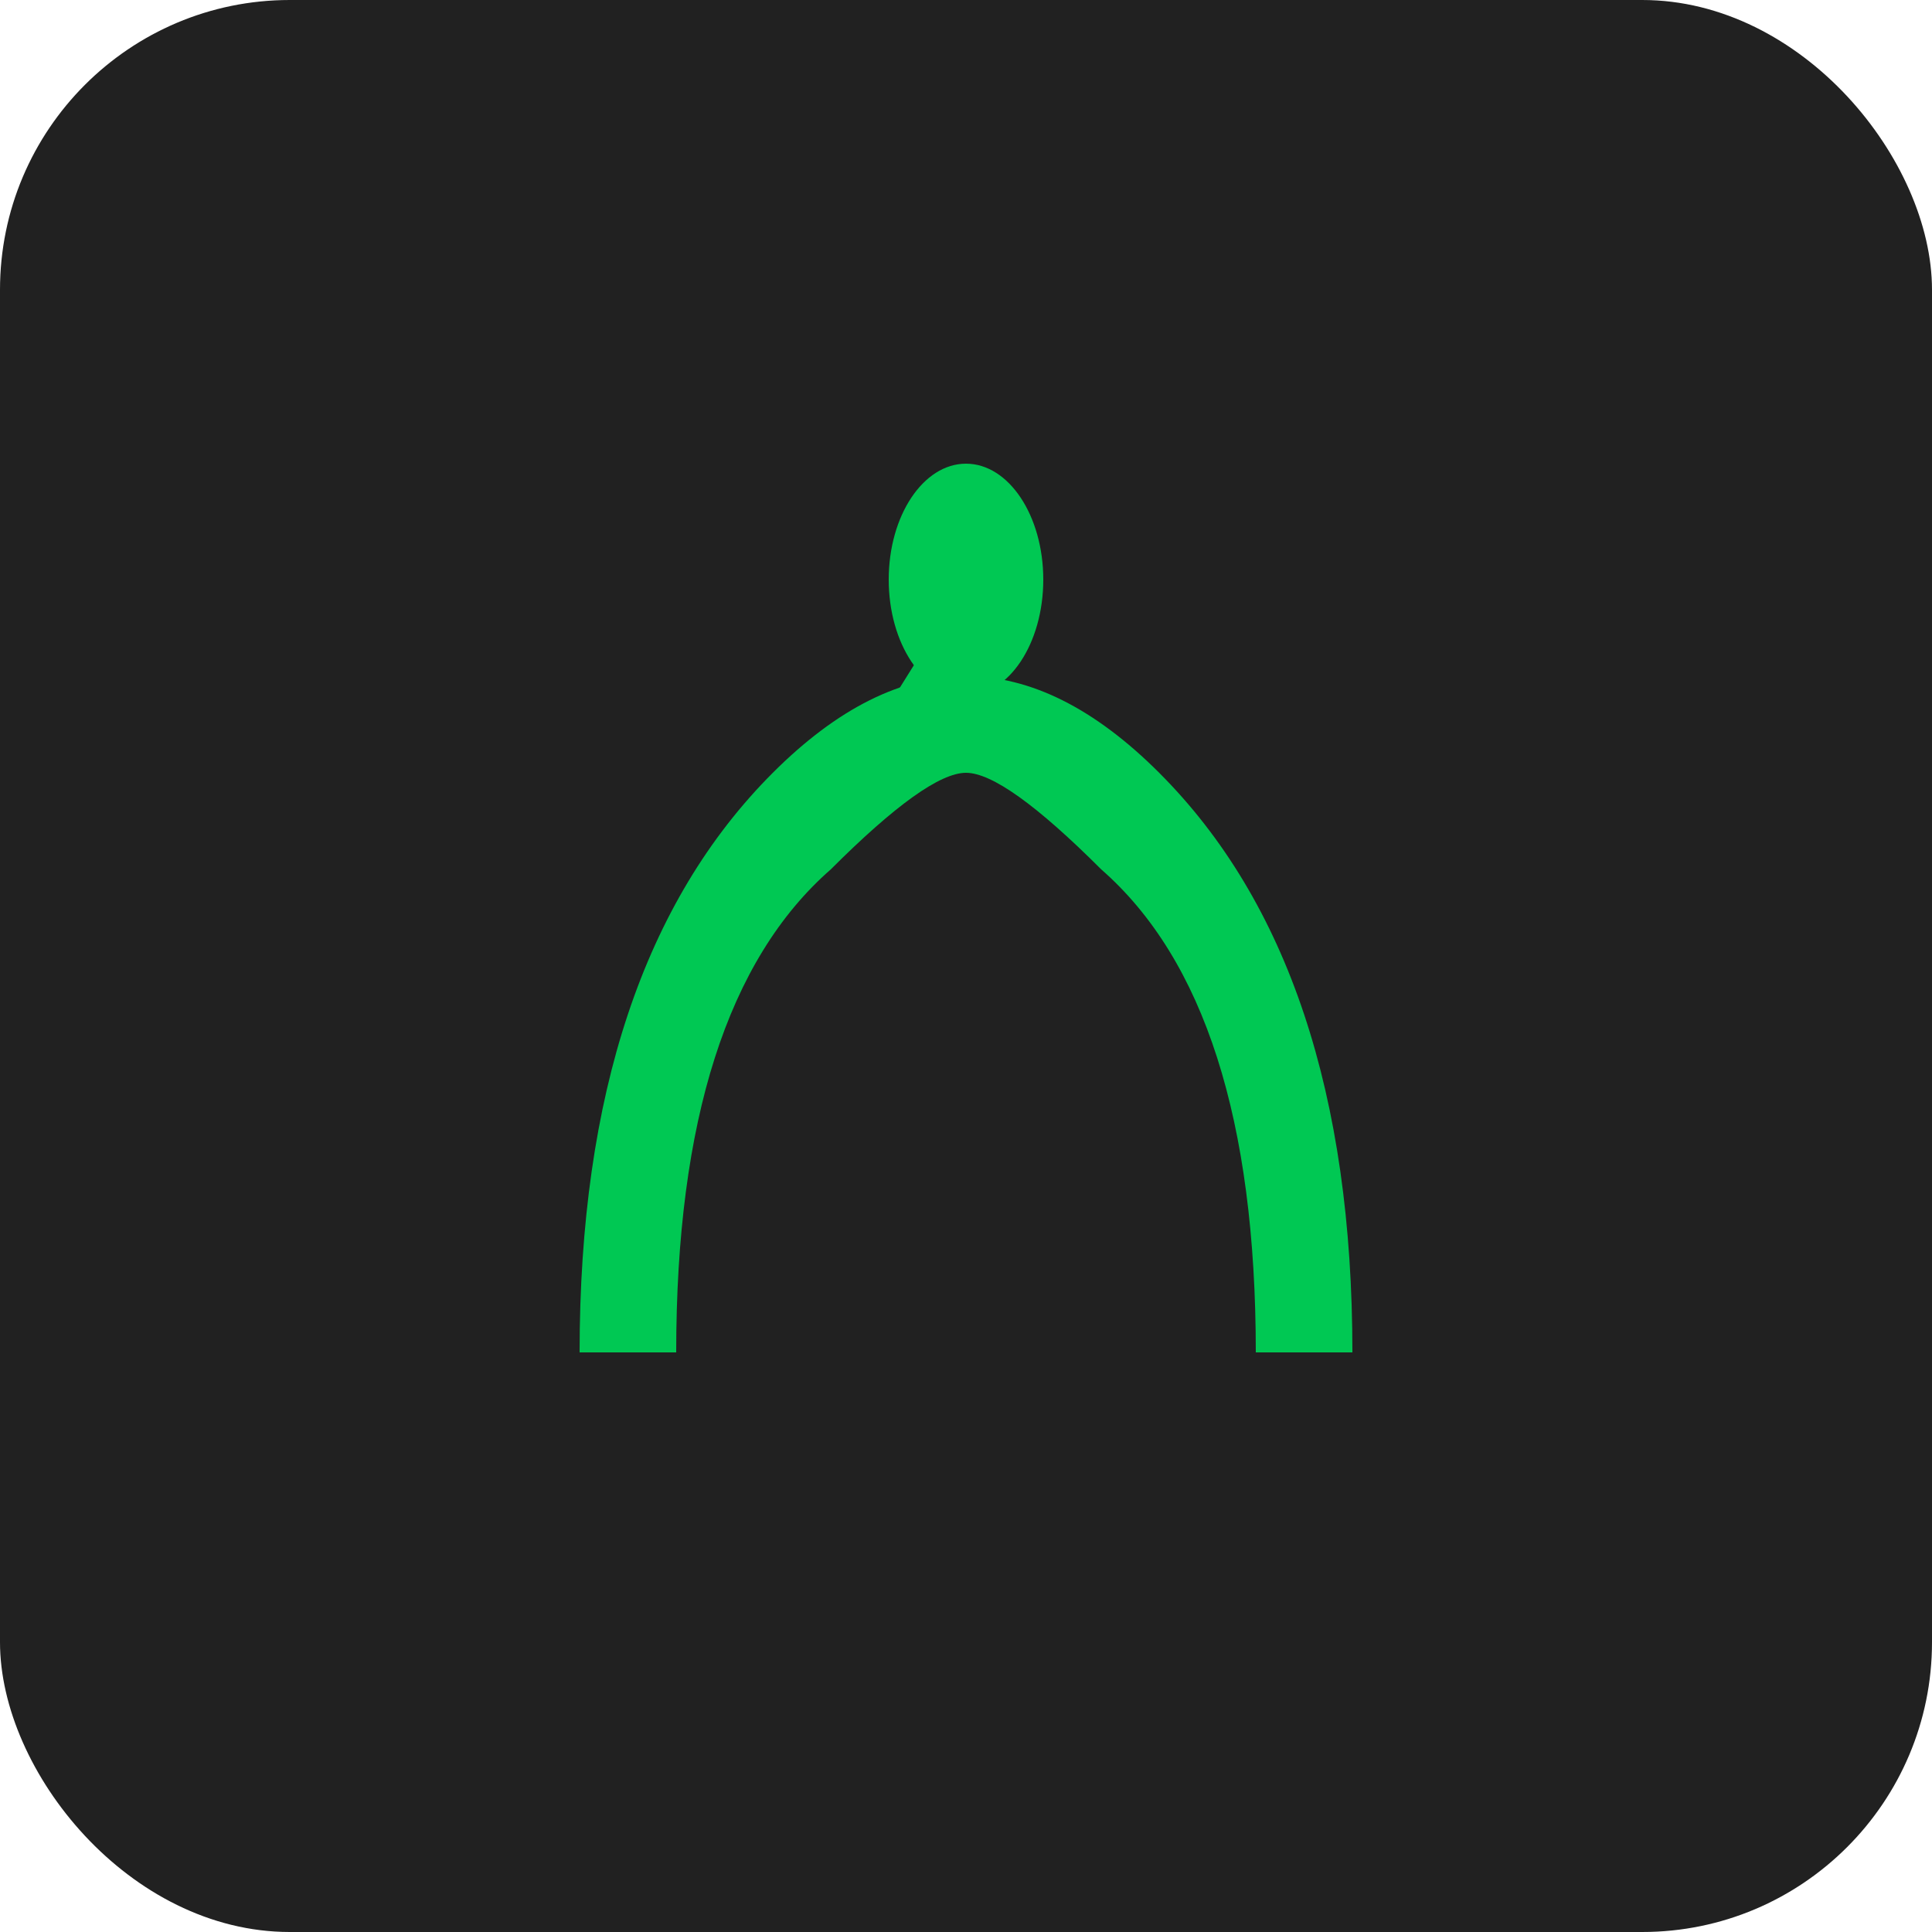
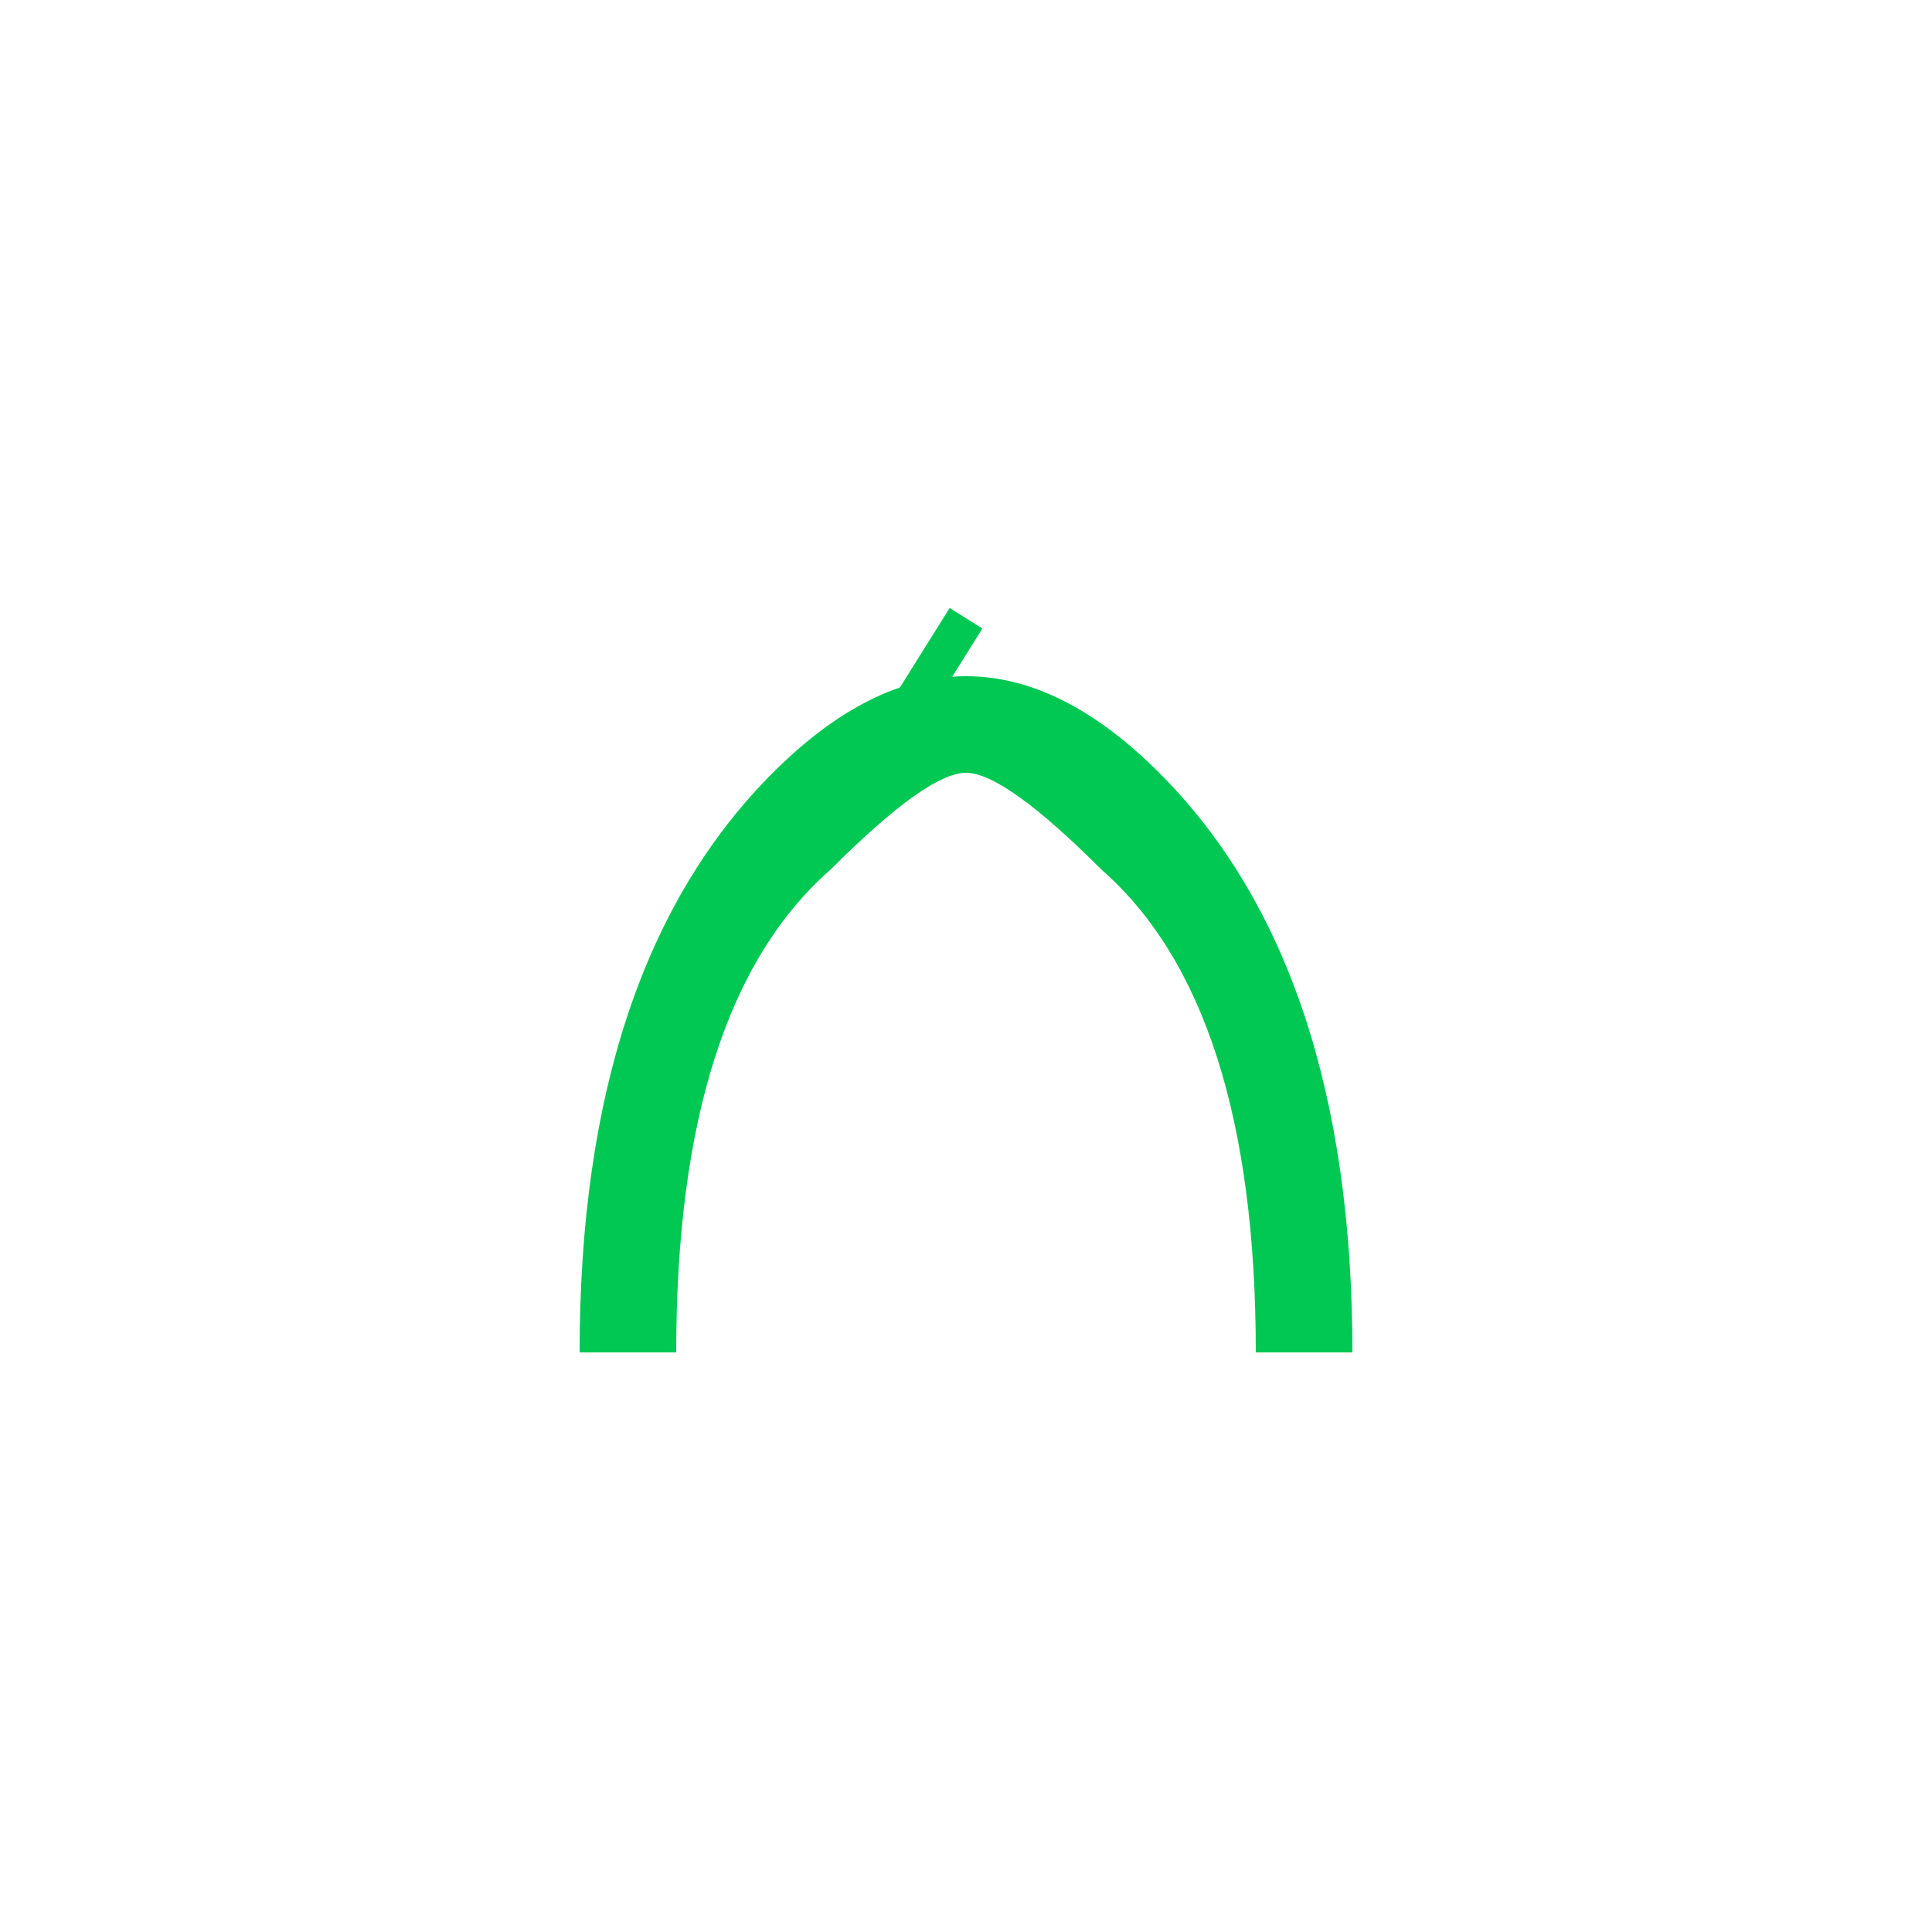
<svg xmlns="http://www.w3.org/2000/svg" viewBox="0 0 100 100">
-   <rect width="100" height="100" fill="#212121" rx="15" />
  <path d="M 30 70 Q 30 50, 40 40 Q 45 35, 50 35 Q 55 35, 60 40 Q 70 50, 70 70 L 65 70 Q 65 52, 57 45 Q 52 40, 50 40 Q 48 40, 43 45 Q 35 52, 35 70 Z" fill="#00C853" />
-   <ellipse cx="50" cy="30" rx="4" ry="6" fill="#00C853" />
  <path d="M 50 32 L 45 40" stroke="#00C853" stroke-width="2" fill="none" />
</svg>